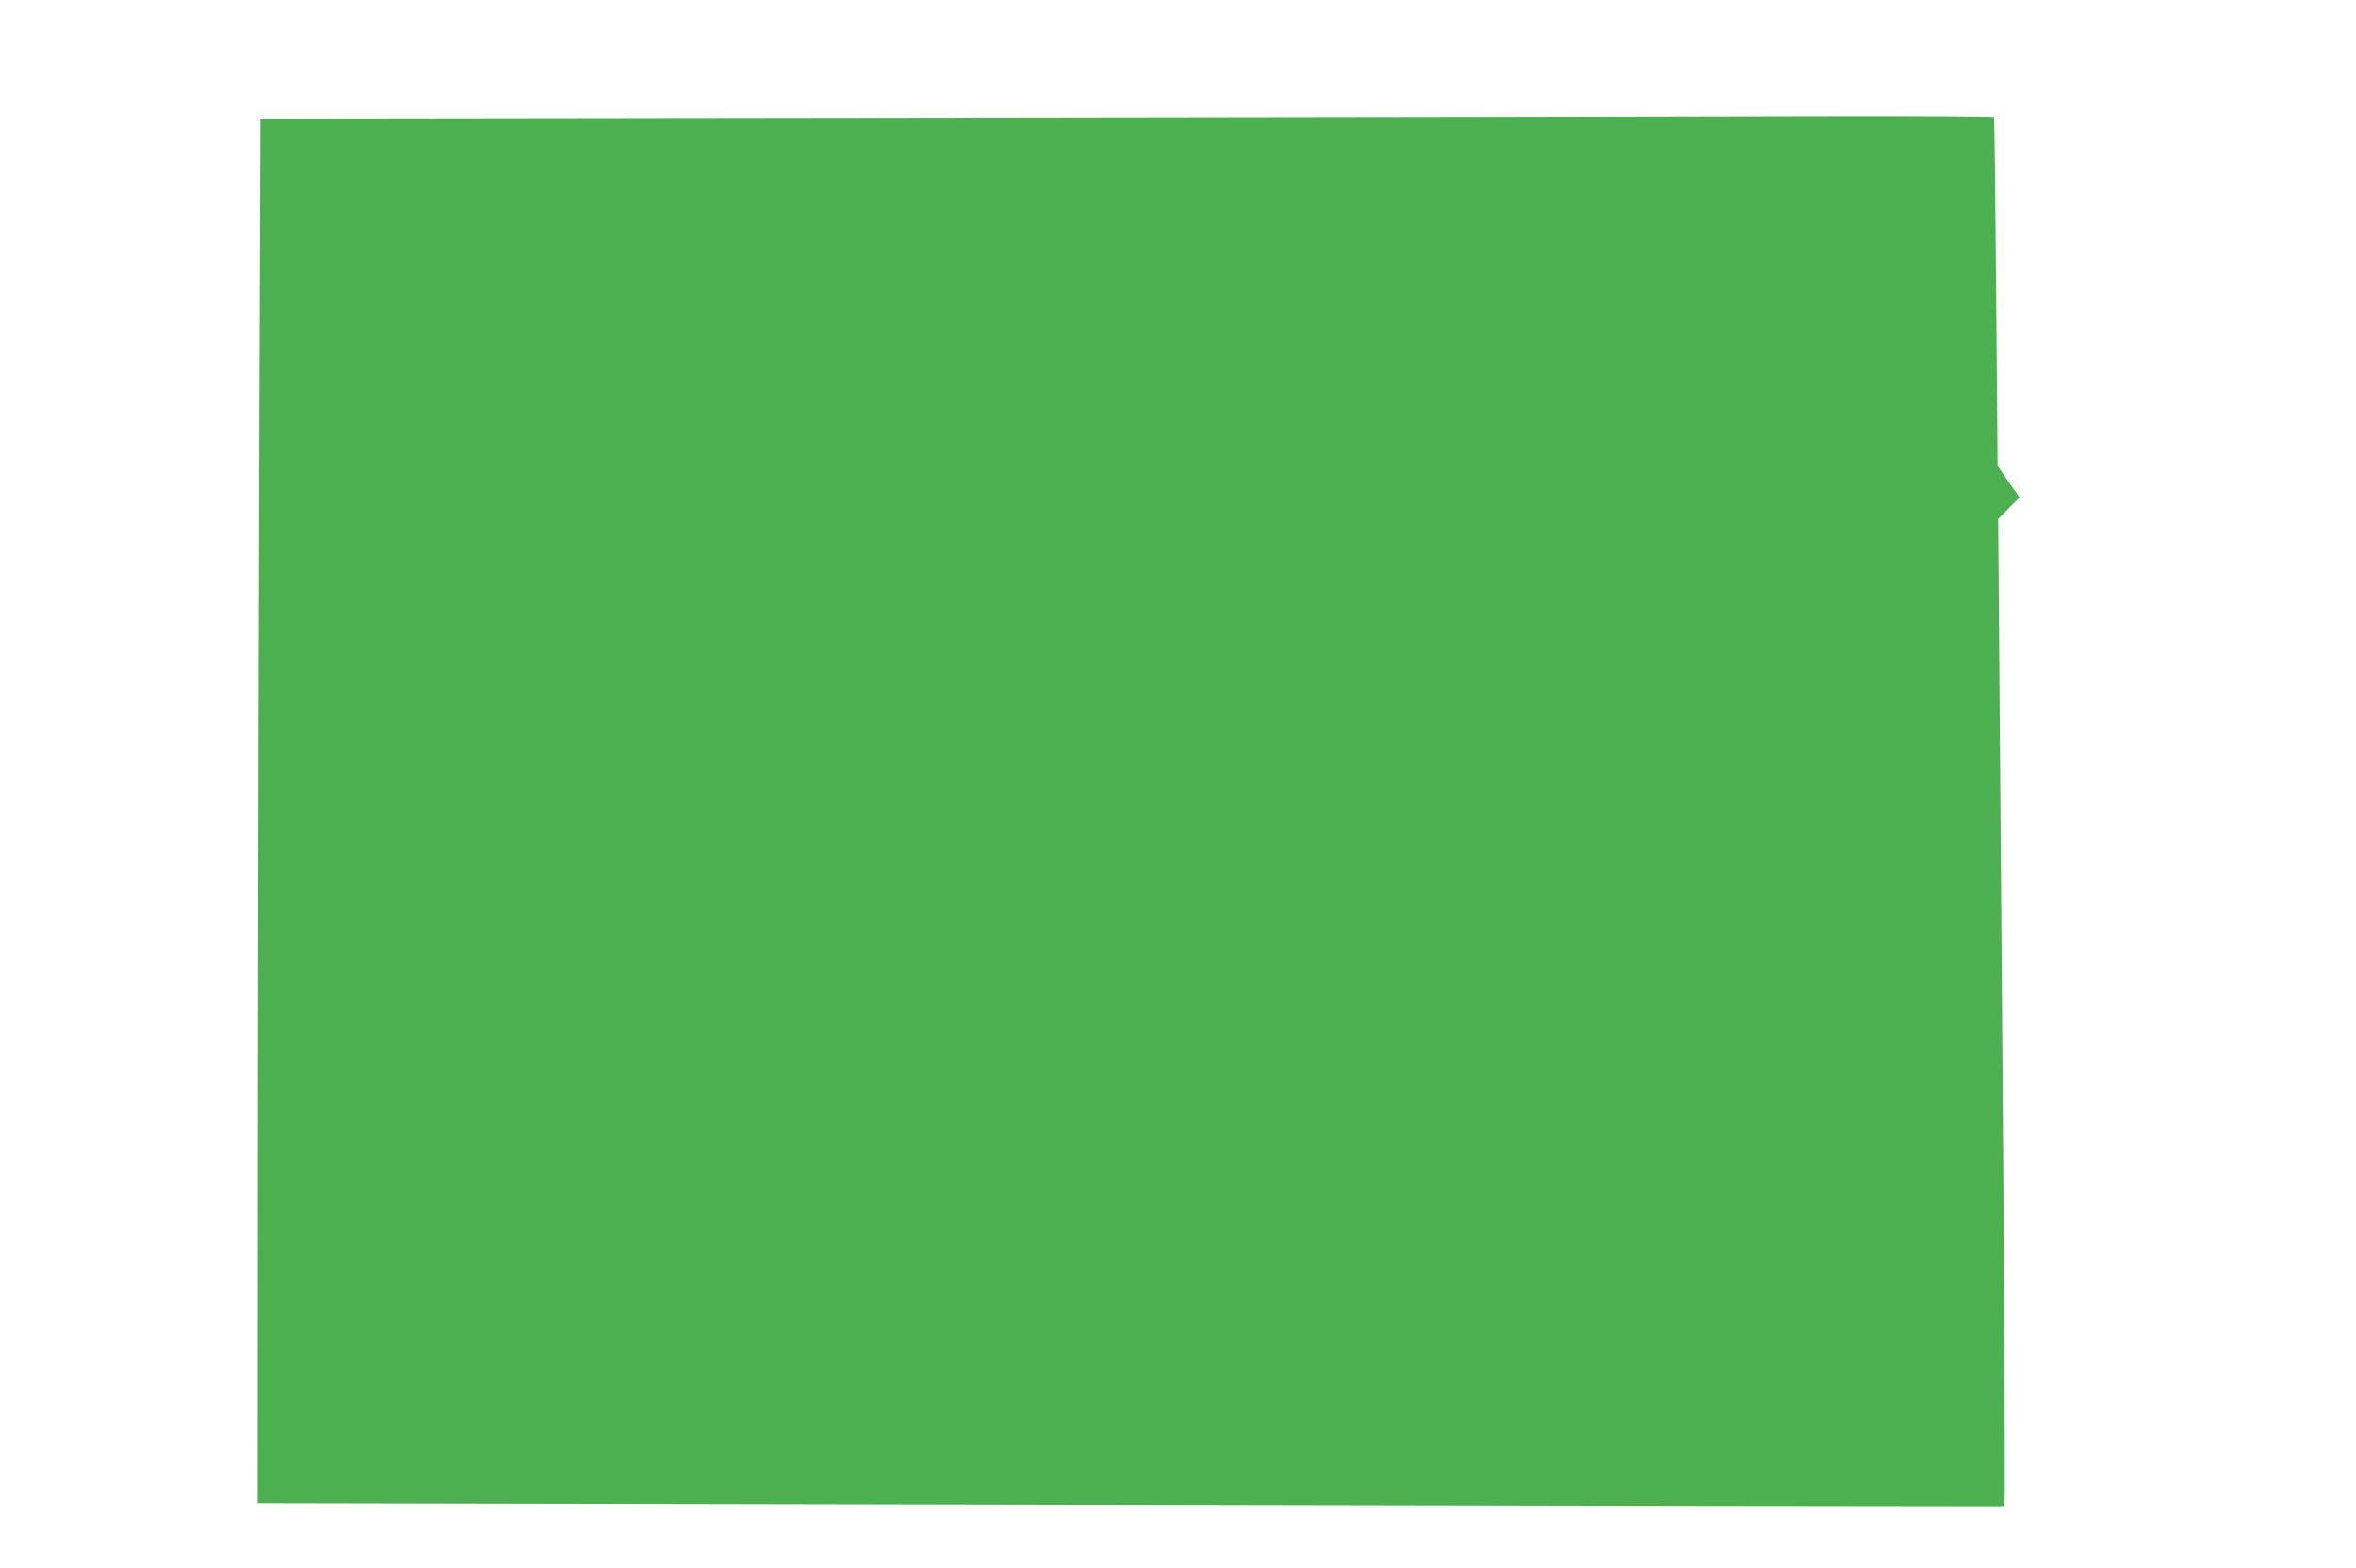
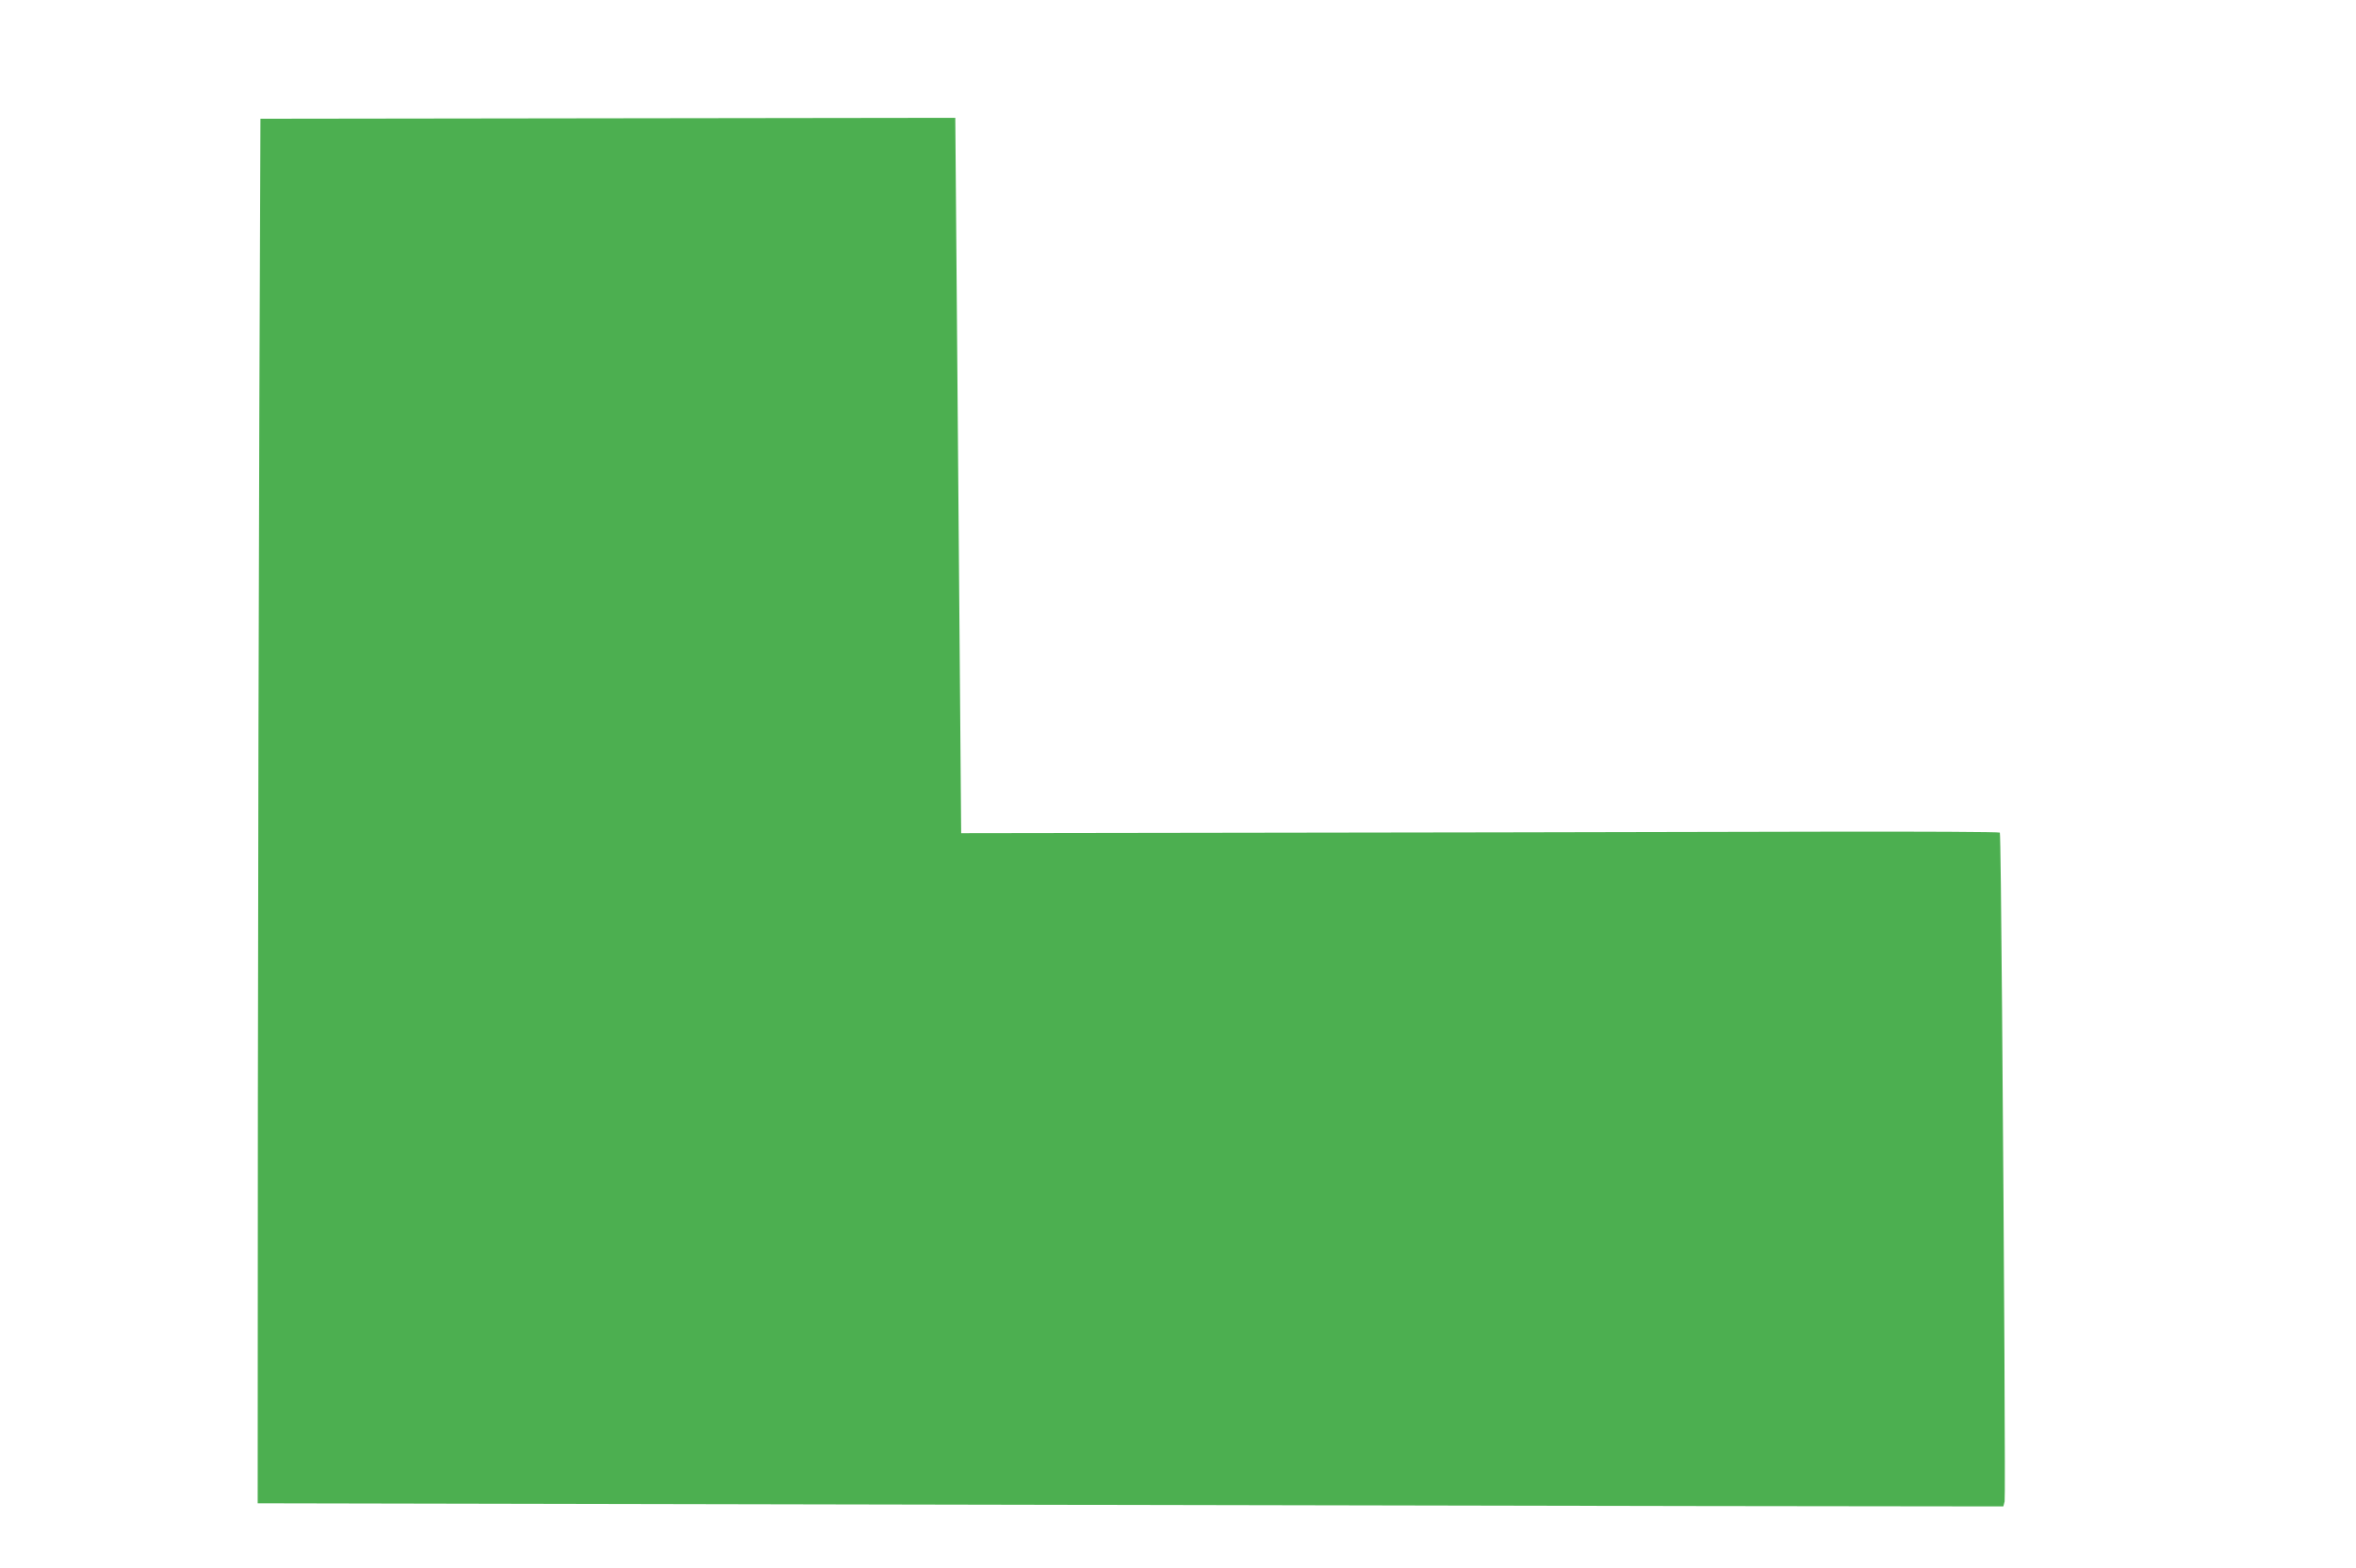
<svg xmlns="http://www.w3.org/2000/svg" version="1.0" width="1280pt" height="852pt" viewBox="0 0 1280 852" preserveAspectRatio="xMidYMid meet">
  <g transform="translate(0,852) scale(0.1,-0.1)" fill="#4caf50" stroke="none">
-     <path d="M5190 7880 l-3775 -5 -6 -1585 c-3 -872 -7 -2564 -8 -3761 l-1 -2177 3098 -6 c1703 -3 3837 -7 4741 -9 l1645 -2 7 27 c4 16 -2 1223 -14 2683 l-21 2655 58 59 58 58 -60 86 -59 86 -8 943 c-4 519 -9 946 -12 951 -2 4 -424 6 -936 5 -513 -2 -2631 -5 -4707 -8z" />
+     <path d="M5190 7880 l-3775 -5 -6 -1585 c-3 -872 -7 -2564 -8 -3761 l-1 -2177 3098 -6 c1703 -3 3837 -7 4741 -9 l1645 -2 7 27 c4 16 -2 1223 -14 2683 c-4 519 -9 946 -12 951 -2 4 -424 6 -936 5 -513 -2 -2631 -5 -4707 -8z" />
  </g>
</svg>